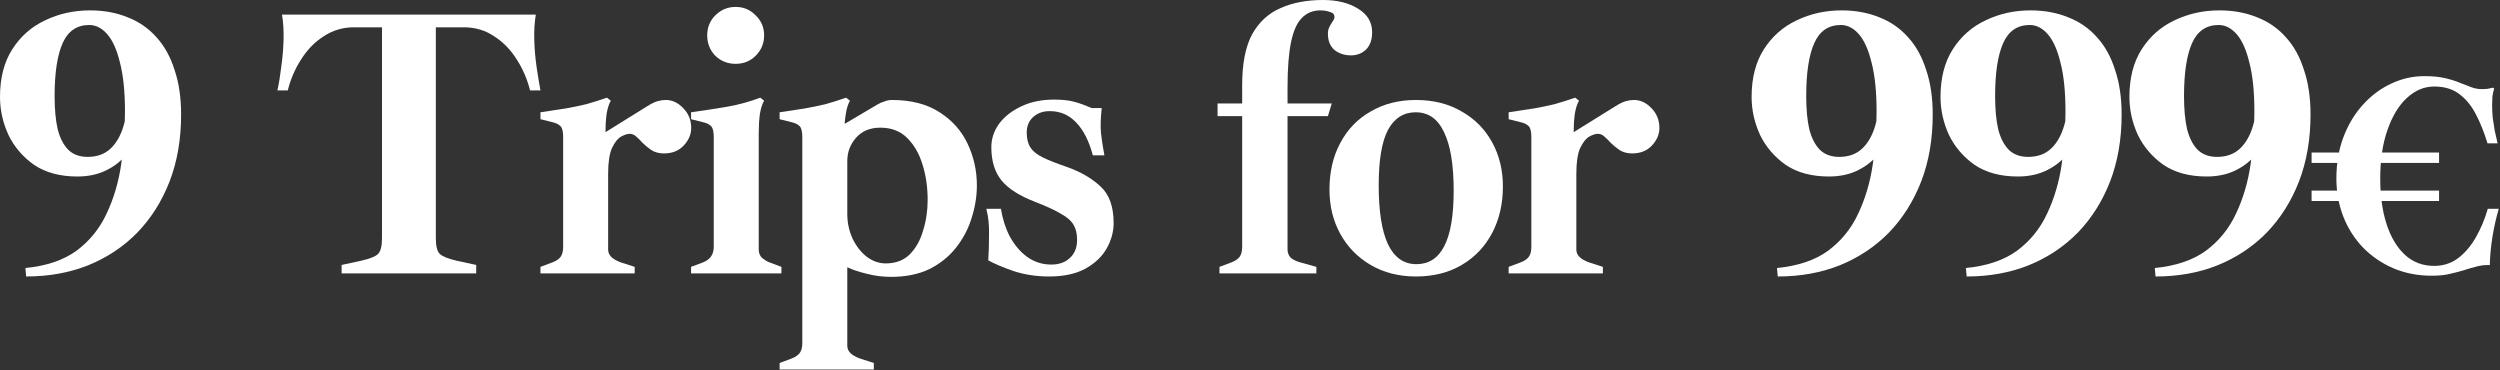
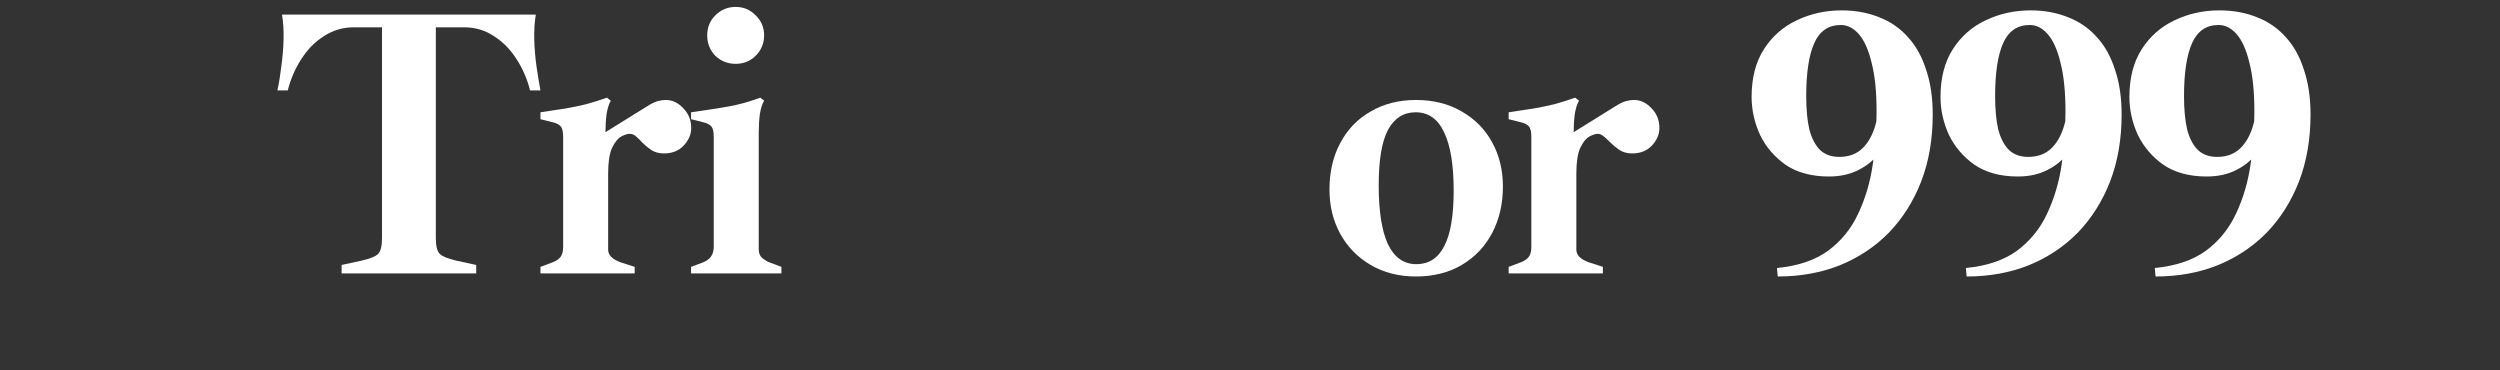
<svg xmlns="http://www.w3.org/2000/svg" width="722" height="107" viewBox="0 0 722 107" fill="none">
  <rect x="0" y="0" width="722" height="107" fill="#333333" stroke="none" />
-   <path d="M25.986 2.998C29.984 2.998 33.612 3.665 36.87 4.997C40.127 6.256 42.904 8.181 45.199 10.772C47.494 13.289 49.234 16.436 50.418 20.212C51.677 23.913 52.306 28.207 52.306 33.094C52.306 40.201 51.196 46.642 48.974 52.417C46.753 58.118 43.644 63.041 39.646 67.187C35.648 71.259 30.91 74.406 25.431 76.627C20.027 78.774 14.067 79.847 7.552 79.847L7.33 77.404C13.4 76.812 18.324 75.146 22.1 72.407C25.875 69.593 28.763 66.04 30.762 61.745C32.835 57.377 34.241 52.639 34.982 47.531C35.722 42.422 36.092 37.314 36.092 32.205C36.092 26.505 35.611 21.803 34.649 18.102C33.76 14.4 32.539 11.661 30.984 9.884C29.429 8.107 27.689 7.218 25.764 7.218C22.211 7.218 19.656 8.958 18.102 12.438C16.547 15.918 15.77 21.026 15.77 27.763C15.77 31.539 16.066 34.723 16.658 37.314C17.324 39.905 18.361 41.904 19.767 43.311C21.174 44.643 23.025 45.31 25.32 45.31C28.059 45.31 30.28 44.495 31.983 42.867C33.686 41.238 34.945 38.98 35.759 36.092C36.574 33.205 36.981 29.91 36.981 26.209L39.757 37.425C39.387 39.794 38.424 42.015 36.87 44.088C35.389 46.161 33.39 47.827 30.873 49.086C28.43 50.344 25.579 50.973 22.322 50.973C17.361 50.973 13.215 49.863 9.884 47.642C6.626 45.347 4.146 42.459 2.443 38.98C0.814 35.426 0 31.761 0 27.985C0 22.507 1.185 17.917 3.554 14.215C5.923 10.513 9.069 7.737 12.993 5.886C16.991 3.961 21.322 2.998 25.986 2.998Z" fill="white" />
  <path d="M98.66 78.959V76.516L104.324 75.294C106.915 74.702 108.544 74.035 109.21 73.295C109.951 72.555 110.321 71.037 110.321 68.742V7.885H102.214C99.031 7.885 96.143 8.736 93.552 10.439C90.961 12.068 88.777 14.289 87 17.102C85.223 19.841 83.927 22.84 83.113 26.098H80.114C80.559 24.099 80.929 21.84 81.225 19.323C81.595 16.732 81.817 14.141 81.891 11.55C81.965 8.884 81.817 6.441 81.447 4.22H154.742C154.372 6.441 154.224 8.884 154.298 11.55C154.372 14.141 154.594 16.732 154.964 19.323C155.334 21.84 155.705 24.099 156.075 26.098H153.076C152.262 22.84 150.966 19.841 149.189 17.102C147.413 14.289 145.229 12.068 142.637 10.439C140.12 8.736 137.233 7.885 133.975 7.885H125.868V68.742C125.868 71.037 126.238 72.555 126.979 73.295C127.719 74.035 129.348 74.702 131.865 75.294L137.529 76.516V78.959H98.66Z" fill="white" />
  <path d="M156.086 78.959V77.071L159.64 75.738C160.75 75.294 161.528 74.739 161.972 74.072C162.416 73.406 162.638 72.481 162.638 71.296V39.535C162.638 37.98 162.379 36.944 161.861 36.425C161.343 35.907 160.602 35.537 159.64 35.315L156.086 34.426V32.428C158.973 31.983 161.417 31.613 163.416 31.317C165.489 30.947 167.45 30.54 169.301 30.095C171.152 29.577 173.151 28.948 175.298 28.207L176.409 29.096C175.891 29.91 175.483 31.169 175.187 32.872C174.965 34.575 174.854 36.425 174.854 38.424V39.535L175.631 41.978V72.073C175.631 72.888 175.928 73.591 176.52 74.183C177.112 74.776 178.001 75.294 179.185 75.738L183.294 77.071V78.959H156.086ZM175.631 50.196L173.743 38.869L186.959 30.651C188.143 29.91 189.143 29.429 189.957 29.207C190.772 28.985 191.549 28.874 192.289 28.874C194.14 28.874 195.806 29.651 197.287 31.206C198.841 32.761 199.619 34.686 199.619 36.981C199.619 38.832 198.879 40.534 197.398 42.089C195.991 43.57 194.103 44.31 191.734 44.31C190.327 44.31 189.106 43.977 188.069 43.311C187.107 42.644 186.255 41.941 185.515 41.201C184.997 40.608 184.442 40.053 183.849 39.535C183.257 38.943 182.591 38.647 181.85 38.647C181.184 38.647 180.37 38.906 179.407 39.424C178.445 39.942 177.556 41.053 176.742 42.755C176.002 44.384 175.631 46.864 175.631 50.196Z" fill="white" />
  <path d="M199.579 78.959V77.071L203.133 75.738C205.132 74.924 206.131 73.443 206.131 71.296V39.535C206.131 37.98 205.872 36.944 205.354 36.425C204.835 35.907 204.095 35.537 203.133 35.315L199.579 34.426V32.428C203.799 31.835 207.39 31.28 210.351 30.762C213.312 30.244 216.385 29.392 219.568 28.207L220.679 29.096C220.161 29.91 219.754 31.169 219.457 32.872C219.235 34.575 219.124 36.425 219.124 38.424V72.073C219.124 73.11 219.457 73.924 220.124 74.517C220.864 75.109 221.53 75.516 222.123 75.738L225.676 77.071V78.959H199.579ZM212.461 18.435C210.166 18.435 208.204 17.657 206.575 16.103C205.021 14.474 204.243 12.512 204.243 10.217C204.243 7.922 205.021 5.997 206.575 4.442C208.204 2.813 210.166 1.999 212.461 1.999C214.756 1.999 216.681 2.813 218.236 4.442C219.865 5.997 220.679 7.922 220.679 10.217C220.679 12.512 219.865 14.474 218.236 16.103C216.681 17.657 214.756 18.435 212.461 18.435Z" fill="white" />
-   <path d="M225.152 106.722V104.834L228.705 103.502C229.816 103.057 230.593 102.502 231.037 101.836C231.482 101.169 231.704 100.244 231.704 99.059V39.535C231.704 37.98 231.445 36.944 230.926 36.425C230.408 35.907 229.668 35.537 228.705 35.315L225.152 34.426V32.428C228.039 31.983 230.482 31.613 232.481 31.317C234.554 30.947 236.516 30.54 238.367 30.095C240.218 29.577 242.217 28.948 244.364 28.207L245.474 29.096C245.104 29.688 244.771 30.577 244.475 31.761C244.253 32.872 244.068 34.167 243.92 35.648H244.142L253.359 30.206C253.951 29.836 254.618 29.54 255.358 29.318C256.098 29.022 256.839 28.874 257.579 28.874C263.132 28.874 267.722 30.058 271.35 32.428C274.977 34.723 277.68 37.758 279.457 41.534C281.233 45.31 282.122 49.308 282.122 53.528C282.122 56.711 281.604 59.895 280.567 63.078C279.605 66.188 278.087 69.038 276.014 71.629C274.015 74.147 271.461 76.182 268.351 77.737C265.242 79.218 261.577 79.958 257.357 79.958C254.914 79.958 252.582 79.662 250.361 79.07C248.14 78.552 246.252 77.922 244.697 77.182V99.837C244.697 100.651 244.993 101.354 245.585 101.947C246.178 102.539 247.066 103.057 248.251 103.502L252.36 104.834V106.722H225.152ZM255.802 76.071C258.616 76.071 260.911 75.22 262.687 73.517C264.464 71.74 265.76 69.445 266.574 66.632C267.463 63.819 267.907 60.857 267.907 57.748C267.907 54.12 267.426 50.751 266.463 47.642C265.501 44.458 264.02 41.867 262.021 39.868C260.022 37.869 257.431 36.87 254.247 36.87C251.286 36.87 248.954 37.832 247.251 39.757C245.548 41.682 244.697 43.94 244.697 46.531V61.745C244.697 64.337 245.215 66.743 246.252 68.964C247.288 71.111 248.658 72.851 250.361 74.183C252.063 75.442 253.877 76.071 255.802 76.071Z" fill="white" />
-   <path d="M302.957 79.847C299.33 79.847 295.924 79.329 292.74 78.293C289.557 77.182 287.114 76.145 285.411 75.183C285.559 73.036 285.633 70.593 285.633 67.853C285.707 65.114 285.448 62.597 284.856 60.302H289.076C289.52 63.189 290.371 65.855 291.63 68.298C292.962 70.741 294.628 72.703 296.627 74.183C298.7 75.664 301.032 76.405 303.624 76.405C305.845 76.405 307.621 75.775 308.954 74.517C310.361 73.258 311.064 71.518 311.064 69.297C311.064 67.52 310.731 66.077 310.065 64.966C309.398 63.782 308.177 62.708 306.4 61.745C304.697 60.709 302.217 59.562 298.959 58.303C294.517 56.6 291.297 54.564 289.298 52.195C287.299 49.752 286.299 46.531 286.299 42.533C286.299 40.09 287.04 37.832 288.52 35.759C290.075 33.686 292.185 32.02 294.85 30.762C297.59 29.429 300.773 28.763 304.401 28.763C306.844 28.763 308.843 28.985 310.398 29.429C311.953 29.873 313.581 30.466 315.284 31.206H318.172C317.875 33.945 317.801 36.314 317.949 38.313C318.172 40.312 318.505 42.496 318.949 44.865H315.617C314.507 40.719 312.915 37.573 310.842 35.426C308.769 33.205 306.215 32.094 303.179 32.094C301.18 32.094 299.552 32.687 298.293 33.871C297.108 34.982 296.516 36.462 296.516 38.313C296.516 40.09 296.886 41.534 297.627 42.644C298.367 43.755 299.589 44.717 301.291 45.532C302.994 46.346 305.252 47.235 308.066 48.197C312.064 49.604 315.321 51.492 317.838 53.861C320.356 56.156 321.614 59.672 321.614 64.411C321.614 66.928 320.948 69.371 319.615 71.74C318.283 74.109 316.21 76.071 313.396 77.626C310.657 79.107 307.177 79.847 302.957 79.847Z" fill="white" />
-   <path d="M352.186 78.959V77.071L355.74 75.738C356.85 75.294 357.627 74.739 358.072 74.072C358.516 73.406 358.738 72.481 358.738 71.296V33.538H351.631V29.873H358.738V24.654C358.738 18.361 359.7 13.437 361.625 9.884C363.624 6.33 366.364 3.813 369.843 2.332C373.323 0.777 377.395 0 382.059 0C386.205 0 389.611 0.851 392.276 2.554C394.941 4.183 396.274 6.441 396.274 9.328C396.274 11.476 395.682 13.141 394.497 14.326C393.313 15.436 391.869 15.992 390.166 15.992C388.315 15.992 386.723 15.473 385.391 14.437C384.132 13.326 383.503 11.772 383.503 9.773C383.503 9.032 383.614 8.44 383.836 7.996C384.058 7.478 384.28 7.07 384.502 6.774C384.724 6.404 384.91 6.108 385.058 5.886C385.28 5.59 385.391 5.257 385.391 4.886C385.391 4.146 384.947 3.665 384.058 3.443C383.244 3.147 382.318 2.998 381.282 2.998C379.135 2.998 377.358 3.739 375.951 5.22C374.545 6.626 373.508 8.958 372.842 12.216C372.175 15.473 371.842 19.805 371.842 25.209V29.873H384.613L383.503 33.538H371.842V72.073C371.842 72.888 372.101 73.628 372.62 74.294C373.212 74.887 374.137 75.368 375.396 75.738L380.171 77.071V78.959H352.186Z" fill="white" />
  <path d="M408.94 79.847C403.98 79.847 399.612 78.737 395.836 76.516C392.06 74.294 389.136 71.296 387.063 67.52C384.99 63.745 383.953 59.487 383.953 54.749C383.953 49.641 384.99 45.162 387.063 41.312C389.136 37.388 392.06 34.352 395.836 32.205C399.612 29.984 403.98 28.874 408.94 28.874C413.975 28.874 418.38 29.984 422.155 32.205C425.931 34.352 428.856 37.314 430.929 41.09C433.002 44.865 434.038 49.123 434.038 53.861C434.038 58.895 433.002 63.374 430.929 67.298C428.856 71.222 425.931 74.294 422.155 76.516C418.38 78.737 413.975 79.847 408.94 79.847ZM409.051 76.293C412.605 76.293 415.27 74.591 417.047 71.185C418.898 67.705 419.823 62.338 419.823 55.082C419.823 47.605 418.898 41.978 417.047 38.202C415.27 34.352 412.531 32.428 408.829 32.428C405.349 32.428 402.684 34.13 400.833 37.536C399.056 40.942 398.168 46.272 398.168 53.528C398.168 61.005 399.056 66.669 400.833 70.519C402.684 74.369 405.423 76.293 409.051 76.293Z" fill="white" />
-   <path d="M435.701 78.959V77.071L439.255 75.738C440.366 75.294 441.143 74.739 441.587 74.072C442.031 73.406 442.253 72.481 442.253 71.296V39.535C442.253 37.98 441.994 36.944 441.476 36.425C440.958 35.907 440.217 35.537 439.255 35.315L435.701 34.426V32.428C438.589 31.983 441.032 31.613 443.031 31.317C445.104 30.947 447.066 30.54 448.917 30.095C450.768 29.577 452.766 28.948 454.914 28.207L456.024 29.096C455.506 29.91 455.099 31.169 454.802 32.872C454.58 34.575 454.469 36.425 454.469 38.424V39.535L455.247 41.978V72.073C455.247 72.888 455.543 73.591 456.135 74.183C456.727 74.776 457.616 75.294 458.8 75.738L462.909 77.071V78.959H435.701ZM455.247 50.196L453.359 38.869L466.574 30.651C467.759 29.91 468.758 29.429 469.573 29.207C470.387 28.985 471.164 28.874 471.905 28.874C473.756 28.874 475.421 29.651 476.902 31.206C478.457 32.761 479.234 34.686 479.234 36.981C479.234 38.832 478.494 40.534 477.013 42.089C475.606 43.57 473.719 44.31 471.349 44.31C469.943 44.31 468.721 43.977 467.685 43.311C466.722 42.644 465.871 41.941 465.13 41.201C464.612 40.608 464.057 40.053 463.465 39.535C462.872 38.943 462.206 38.647 461.466 38.647C460.799 38.647 459.985 38.906 459.022 39.424C458.06 39.942 457.172 41.053 456.357 42.755C455.617 44.384 455.247 46.864 455.247 50.196Z" fill="white" />
+   <path d="M435.701 78.959V77.071L439.255 75.738C440.366 75.294 441.143 74.739 441.587 74.072C442.031 73.406 442.253 72.481 442.253 71.296V39.535C442.253 37.98 441.994 36.944 441.476 36.425C440.958 35.907 440.217 35.537 439.255 35.315L435.701 34.426V32.428C438.589 31.983 441.032 31.613 443.031 31.317C445.104 30.947 447.066 30.54 448.917 30.095C450.768 29.577 452.766 28.948 454.914 28.207L456.024 29.096C455.506 29.91 455.099 31.169 454.802 32.872C454.58 34.575 454.469 36.425 454.469 38.424V39.535L455.247 41.978V72.073C455.247 72.888 455.543 73.591 456.135 74.183C456.727 74.776 457.616 75.294 458.8 75.738L462.909 77.071V78.959H435.701ZM455.247 50.196L453.359 38.869L466.574 30.651C467.759 29.91 468.758 29.429 469.573 29.207C470.387 28.985 471.164 28.874 471.905 28.874C473.756 28.874 475.421 29.651 476.902 31.206C478.457 32.761 479.234 34.686 479.234 36.981C479.234 38.832 478.494 40.534 477.013 42.089C475.606 43.57 473.719 44.31 471.349 44.31C469.943 44.31 468.721 43.977 467.685 43.311C466.722 42.644 465.871 41.941 465.13 41.201C462.872 38.943 462.206 38.647 461.466 38.647C460.799 38.647 459.985 38.906 459.022 39.424C458.06 39.942 457.172 41.053 456.357 42.755C455.617 44.384 455.247 46.864 455.247 50.196Z" fill="white" />
  <path d="M531.851 2.998C535.849 2.998 539.476 3.665 542.734 4.997C545.992 6.256 548.768 8.181 551.063 10.772C553.358 13.289 555.098 16.436 556.282 20.212C557.541 23.913 558.17 28.207 558.17 33.094C558.17 40.201 557.06 46.642 554.839 52.417C552.618 58.118 549.508 63.041 545.51 67.187C541.512 71.259 536.774 74.406 531.296 76.627C525.891 78.774 519.931 79.847 513.416 79.847L513.194 77.404C519.265 76.812 524.188 75.146 527.964 72.407C531.74 69.593 534.627 66.04 536.626 61.745C538.699 57.377 540.106 52.639 540.846 47.531C541.586 42.422 541.957 37.314 541.957 32.205C541.957 26.505 541.475 21.803 540.513 18.102C539.625 14.4 538.403 11.661 536.848 9.884C535.293 8.107 533.554 7.218 531.629 7.218C528.075 7.218 525.521 8.958 523.966 12.438C522.411 15.918 521.634 21.026 521.634 27.763C521.634 31.539 521.93 34.723 522.522 37.314C523.189 39.905 524.225 41.904 525.632 43.311C527.038 44.643 528.889 45.31 531.184 45.31C533.924 45.31 536.145 44.495 537.848 42.867C539.55 41.238 540.809 38.98 541.623 36.092C542.438 33.205 542.845 29.91 542.845 26.209L545.621 37.425C545.251 39.794 544.289 42.015 542.734 44.088C541.253 46.161 539.254 47.827 536.737 49.086C534.294 50.344 531.444 50.973 528.186 50.973C523.226 50.973 519.08 49.863 515.748 47.642C512.49 45.347 510.01 42.459 508.307 38.98C506.679 35.426 505.864 31.761 505.864 27.985C505.864 22.507 507.049 17.917 509.418 14.215C511.787 10.513 514.934 7.737 518.858 5.886C522.855 3.961 527.187 2.998 531.851 2.998Z" fill="white" />
  <path d="M586.406 2.998C590.404 2.998 594.031 3.665 597.289 4.997C600.546 6.256 603.323 8.181 605.618 10.772C607.913 13.289 609.653 16.436 610.837 20.212C612.096 23.913 612.725 28.207 612.725 33.094C612.725 40.201 611.615 46.642 609.394 52.417C607.173 58.118 604.063 63.041 600.065 67.187C596.067 71.259 591.329 74.406 585.85 76.627C580.446 78.774 574.486 79.847 567.971 79.847L567.749 77.404C573.82 76.812 578.743 75.146 582.519 72.407C586.295 69.593 589.182 66.04 591.181 61.745C593.254 57.377 594.661 52.639 595.401 47.531C596.141 42.422 596.511 37.314 596.511 32.205C596.511 26.505 596.03 21.803 595.068 18.102C594.179 14.4 592.958 11.661 591.403 9.884C589.848 8.107 588.108 7.218 586.184 7.218C582.63 7.218 580.076 8.958 578.521 12.438C576.966 15.918 576.189 21.026 576.189 27.763C576.189 31.539 576.485 34.723 577.077 37.314C577.743 39.905 578.78 41.904 580.187 43.311C581.593 44.643 583.444 45.31 585.739 45.31C588.479 45.31 590.7 44.495 592.402 42.867C594.105 41.238 595.364 38.98 596.178 36.092C596.993 33.205 597.4 29.91 597.4 26.209L600.176 37.425C599.806 39.794 598.844 42.015 597.289 44.088C595.808 46.161 593.809 47.827 591.292 49.086C588.849 50.344 585.998 50.973 582.741 50.973C577.781 50.973 573.635 49.863 570.303 47.642C567.045 45.347 564.565 42.459 562.862 38.98C561.234 35.426 560.419 31.761 560.419 27.985C560.419 22.507 561.604 17.917 563.973 14.215C566.342 10.513 569.489 7.737 573.412 5.886C577.41 3.961 581.741 2.998 586.406 2.998Z" fill="white" />
  <path d="M640.961 2.998C644.958 2.998 648.586 3.665 651.844 4.997C655.101 6.256 657.878 8.181 660.173 10.772C662.468 13.289 664.208 16.436 665.392 20.212C666.651 23.913 667.28 28.207 667.28 33.094C667.28 40.201 666.169 46.642 663.948 52.417C661.727 58.118 658.618 63.041 654.62 67.187C650.622 71.259 645.884 74.406 640.405 76.627C635.001 78.774 629.041 79.847 622.526 79.847L622.304 77.404C628.374 76.812 633.298 75.146 637.074 72.407C640.849 69.593 643.737 66.04 645.736 61.745C647.809 57.377 649.215 52.639 649.956 47.531C650.696 42.422 651.066 37.314 651.066 32.205C651.066 26.505 650.585 21.803 649.623 18.102C648.734 14.4 647.513 11.661 645.958 9.884C644.403 8.107 642.663 7.218 640.738 7.218C637.185 7.218 634.63 8.958 633.076 12.438C631.521 15.918 630.744 21.026 630.744 27.763C630.744 31.539 631.04 34.723 631.632 37.314C632.298 39.905 633.335 41.904 634.742 43.311C636.148 44.643 637.999 45.31 640.294 45.31C643.034 45.31 645.255 44.495 646.957 42.867C648.66 41.238 649.919 38.98 650.733 36.092C651.548 33.205 651.955 29.91 651.955 26.209L654.731 37.425C654.361 39.794 653.398 42.015 651.844 44.088C650.363 46.161 648.364 47.827 645.847 49.086C643.404 50.344 640.553 50.973 637.296 50.973C632.335 50.973 628.189 49.863 624.858 47.642C621.6 45.347 619.12 42.459 617.417 38.98C615.788 35.426 614.974 31.761 614.974 27.985C614.974 22.507 616.159 17.917 618.528 14.215C620.897 10.513 624.043 7.737 627.967 5.886C631.965 3.961 636.296 2.998 640.961 2.998Z" fill="white" />
-   <path d="M702.317 79.625C698.264 79.625 694.544 78.903 691.156 77.46C687.825 76.016 684.91 74.017 682.411 71.463C679.968 68.909 678.08 65.938 676.747 62.551C675.415 59.108 674.748 55.443 674.748 51.556C674.748 47.114 675.443 43.089 676.831 39.479C678.219 35.87 680.107 32.761 682.494 30.151C684.882 27.541 687.575 25.542 690.573 24.154C693.627 22.71 696.82 21.988 700.152 21.988C702.539 21.988 704.538 22.183 706.149 22.572C707.814 22.96 709.23 23.404 710.396 23.904C711.562 24.348 712.645 24.765 713.645 25.154C714.644 25.542 715.672 25.737 716.727 25.737C717.337 25.737 717.893 25.709 718.392 25.653C718.892 25.542 719.42 25.431 719.975 25.32L720.308 25.57C720.086 26.292 719.919 27.069 719.808 27.902C719.753 28.68 719.725 29.485 719.725 30.317C719.725 31.484 719.78 32.705 719.891 33.982C720.058 35.204 720.252 36.453 720.475 37.73C720.752 38.952 721.03 40.173 721.307 41.395H718.392C717.448 38.286 716.338 35.509 715.061 33.066C713.784 30.567 712.173 28.596 710.23 27.152C708.342 25.709 705.927 24.987 702.984 24.987C700.096 24.987 697.459 26.098 695.071 28.319C692.739 30.484 690.879 33.566 689.491 37.564C688.103 41.506 687.408 46.17 687.408 51.556C687.408 56.554 688.019 60.94 689.241 64.716C690.462 68.492 692.239 71.463 694.571 73.628C696.904 75.738 699.708 76.793 702.984 76.793C705.538 76.793 707.814 76.071 709.813 74.628C711.812 73.129 713.534 71.129 714.977 68.631C716.421 66.132 717.587 63.356 718.476 60.302H721.641C720.863 62.967 720.252 65.688 719.808 68.464C719.364 71.241 719.114 73.934 719.059 76.543H718.476C717.254 76.543 716.088 76.71 714.977 77.043C713.867 77.321 712.812 77.626 711.812 77.959C710.591 78.348 709.23 78.709 707.731 79.042C706.287 79.431 704.483 79.625 702.317 79.625ZM667.586 47.059V44.06H704.4V47.059H667.586ZM667.586 58.053V55.055H704.4V58.053H667.586Z" fill="white" />
</svg>